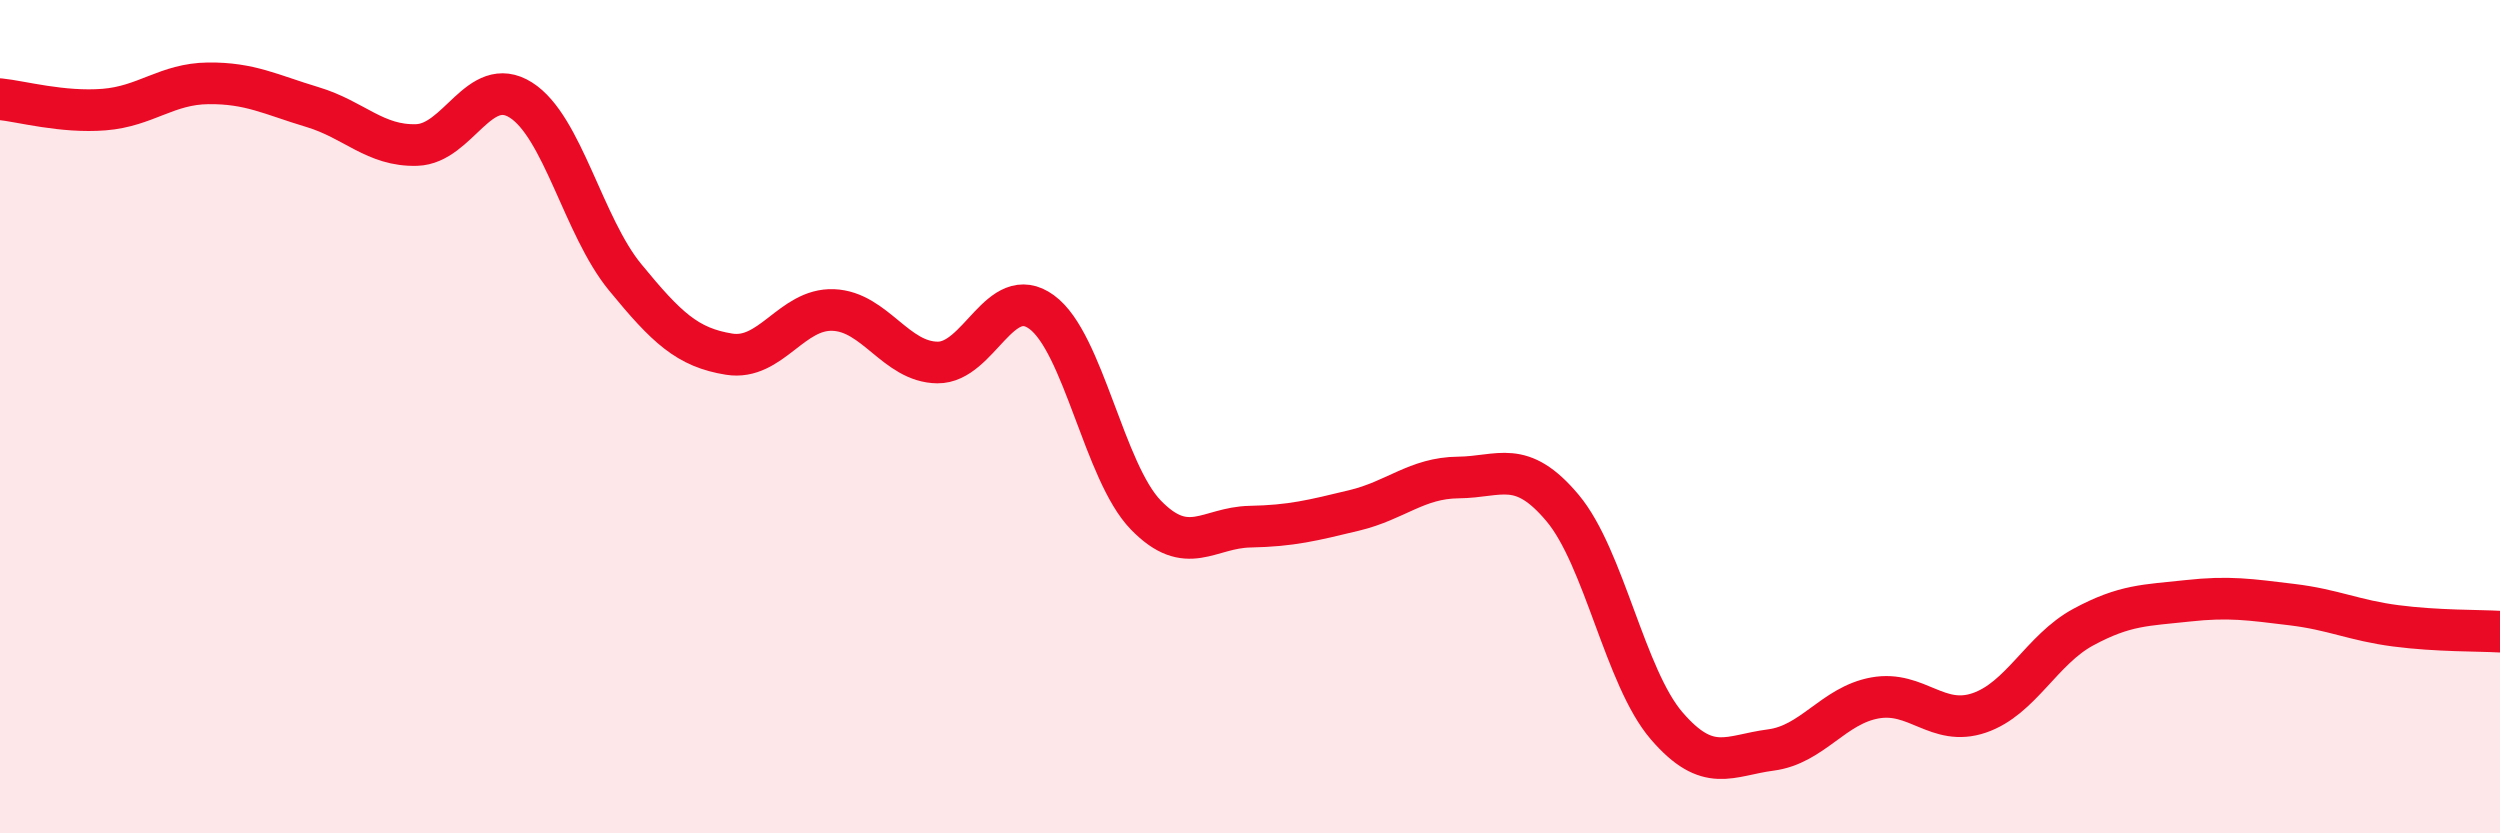
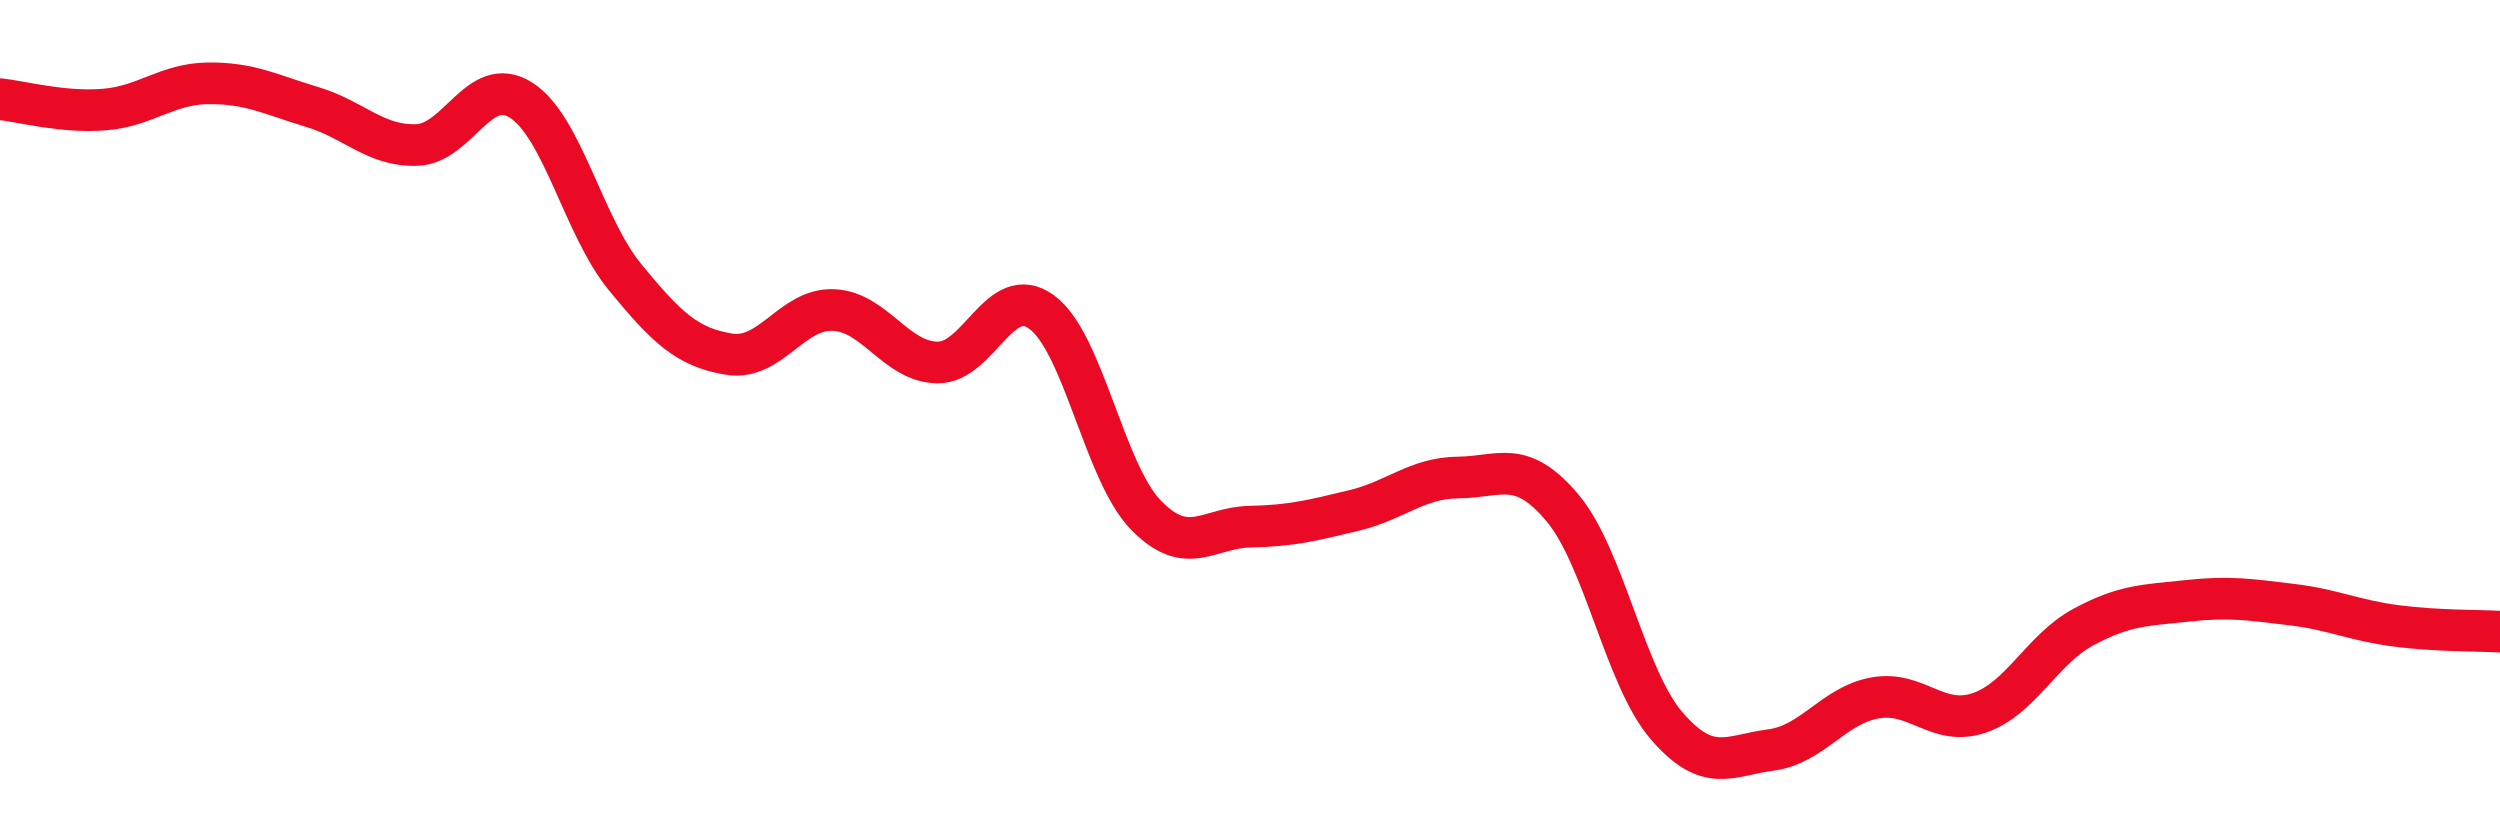
<svg xmlns="http://www.w3.org/2000/svg" width="60" height="20" viewBox="0 0 60 20">
-   <path d="M 0,2.38 C 0.5,2.43 1.5,2.71 2.5,2.63 C 3.5,2.55 4,2.01 5,2 C 6,1.99 6.5,2.27 7.5,2.57 C 8.5,2.87 9,3.51 10,3.48 C 11,3.45 11.5,1.77 12.5,2.4 C 13.5,3.03 14,5.43 15,6.65 C 16,7.87 16.5,8.34 17.5,8.5 C 18.5,8.66 19,7.4 20,7.44 C 21,7.48 21.5,8.69 22.5,8.7 C 23.5,8.71 24,6.76 25,7.49 C 26,8.22 26.5,11.33 27.5,12.36 C 28.5,13.39 29,12.66 30,12.64 C 31,12.62 31.5,12.49 32.5,12.25 C 33.5,12.01 34,11.47 35,11.46 C 36,11.45 36.5,11 37.5,12.19 C 38.5,13.38 39,16.26 40,17.42 C 41,18.58 41.5,18.13 42.5,18 C 43.5,17.87 44,16.93 45,16.75 C 46,16.57 46.5,17.45 47.5,17.11 C 48.5,16.77 49,15.59 50,15.05 C 51,14.51 51.5,14.53 52.5,14.42 C 53.5,14.31 54,14.39 55,14.51 C 56,14.63 56.5,14.89 57.5,15.02 C 58.5,15.15 59.5,15.13 60,15.16L60 20L0 20Z" fill="#EB0A25" opacity="0.1" stroke-linecap="round" stroke-linejoin="round" />
  <path d="M 0,2.38 C 0.5,2.43 1.5,2.71 2.5,2.63 C 3.5,2.55 4,2.01 5,2 C 6,1.99 6.5,2.27 7.5,2.57 C 8.5,2.87 9,3.51 10,3.48 C 11,3.45 11.5,1.77 12.5,2.4 C 13.5,3.03 14,5.43 15,6.65 C 16,7.87 16.5,8.34 17.5,8.5 C 18.5,8.66 19,7.4 20,7.44 C 21,7.48 21.5,8.69 22.5,8.7 C 23.5,8.71 24,6.76 25,7.49 C 26,8.22 26.5,11.33 27.5,12.36 C 28.5,13.39 29,12.66 30,12.64 C 31,12.62 31.5,12.49 32.5,12.25 C 33.5,12.01 34,11.47 35,11.46 C 36,11.45 36.5,11 37.5,12.19 C 38.5,13.38 39,16.26 40,17.42 C 41,18.58 41.5,18.13 42.5,18 C 43.5,17.87 44,16.93 45,16.75 C 46,16.57 46.5,17.45 47.5,17.11 C 48.5,16.77 49,15.59 50,15.05 C 51,14.51 51.5,14.53 52.5,14.42 C 53.5,14.31 54,14.39 55,14.51 C 56,14.63 56.5,14.89 57.5,15.02 C 58.5,15.15 59.5,15.13 60,15.16" stroke="#EB0A25" stroke-width="1" fill="none" stroke-linecap="round" stroke-linejoin="round" />
</svg>